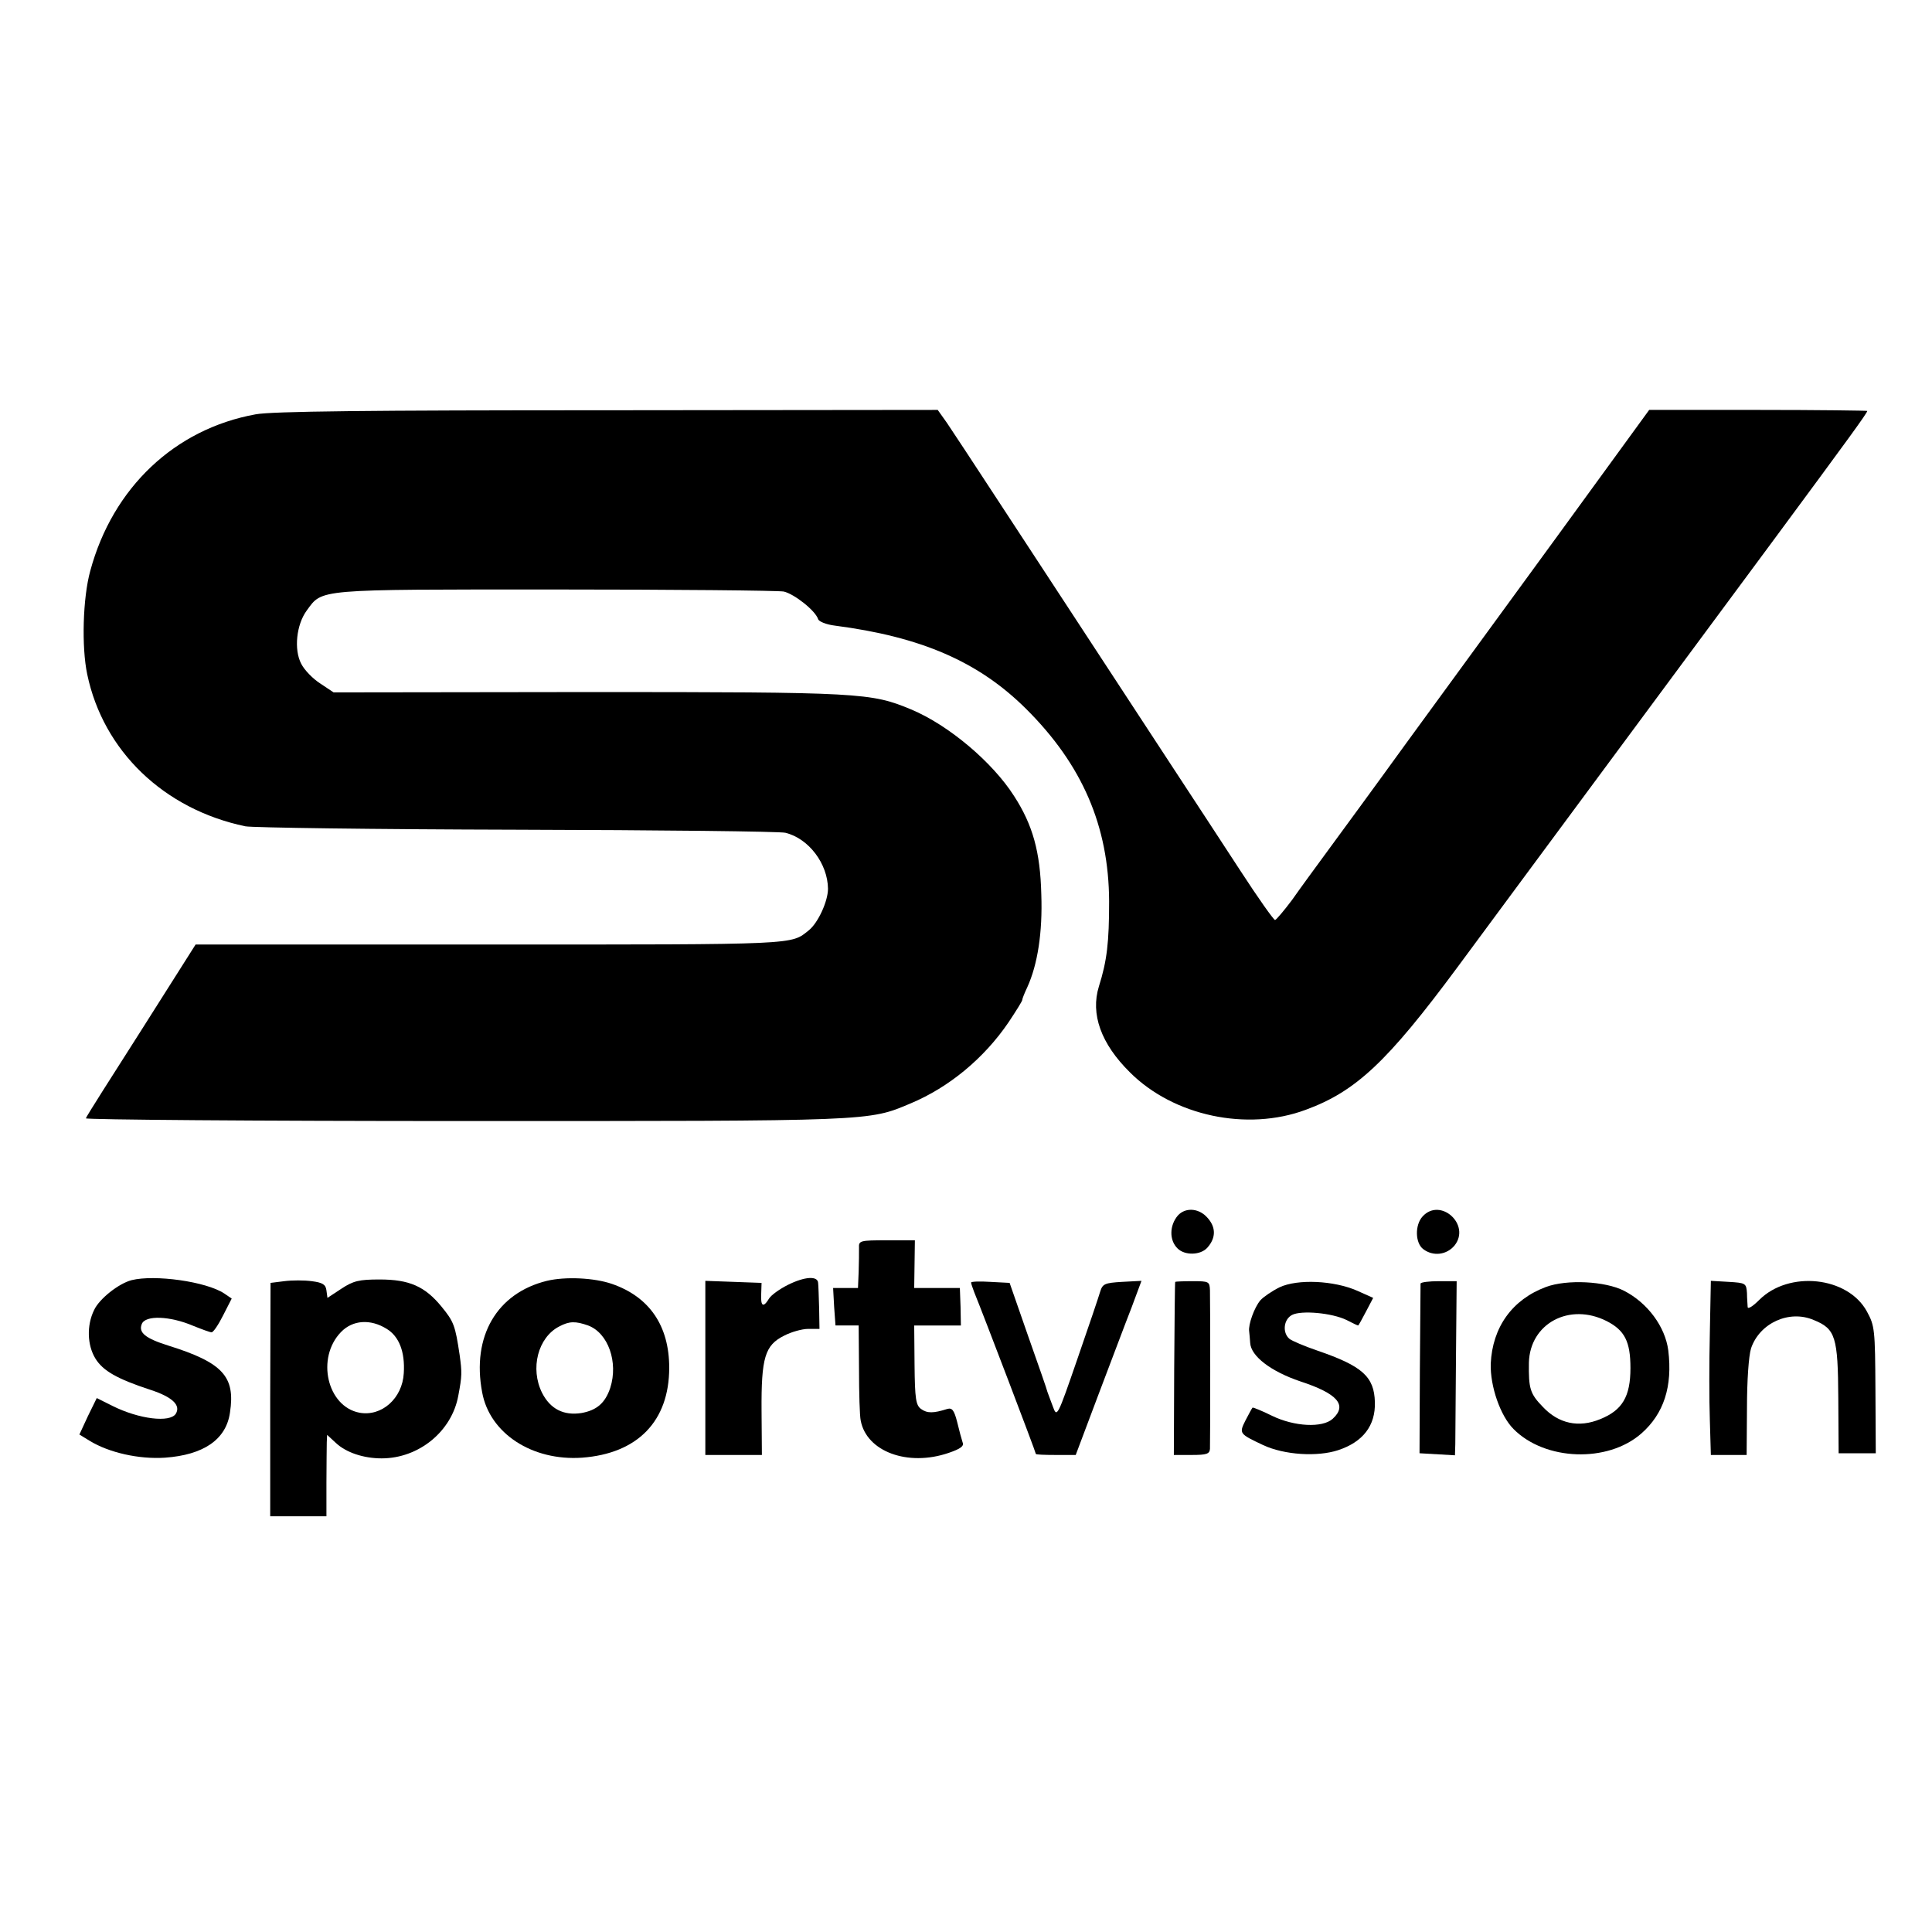
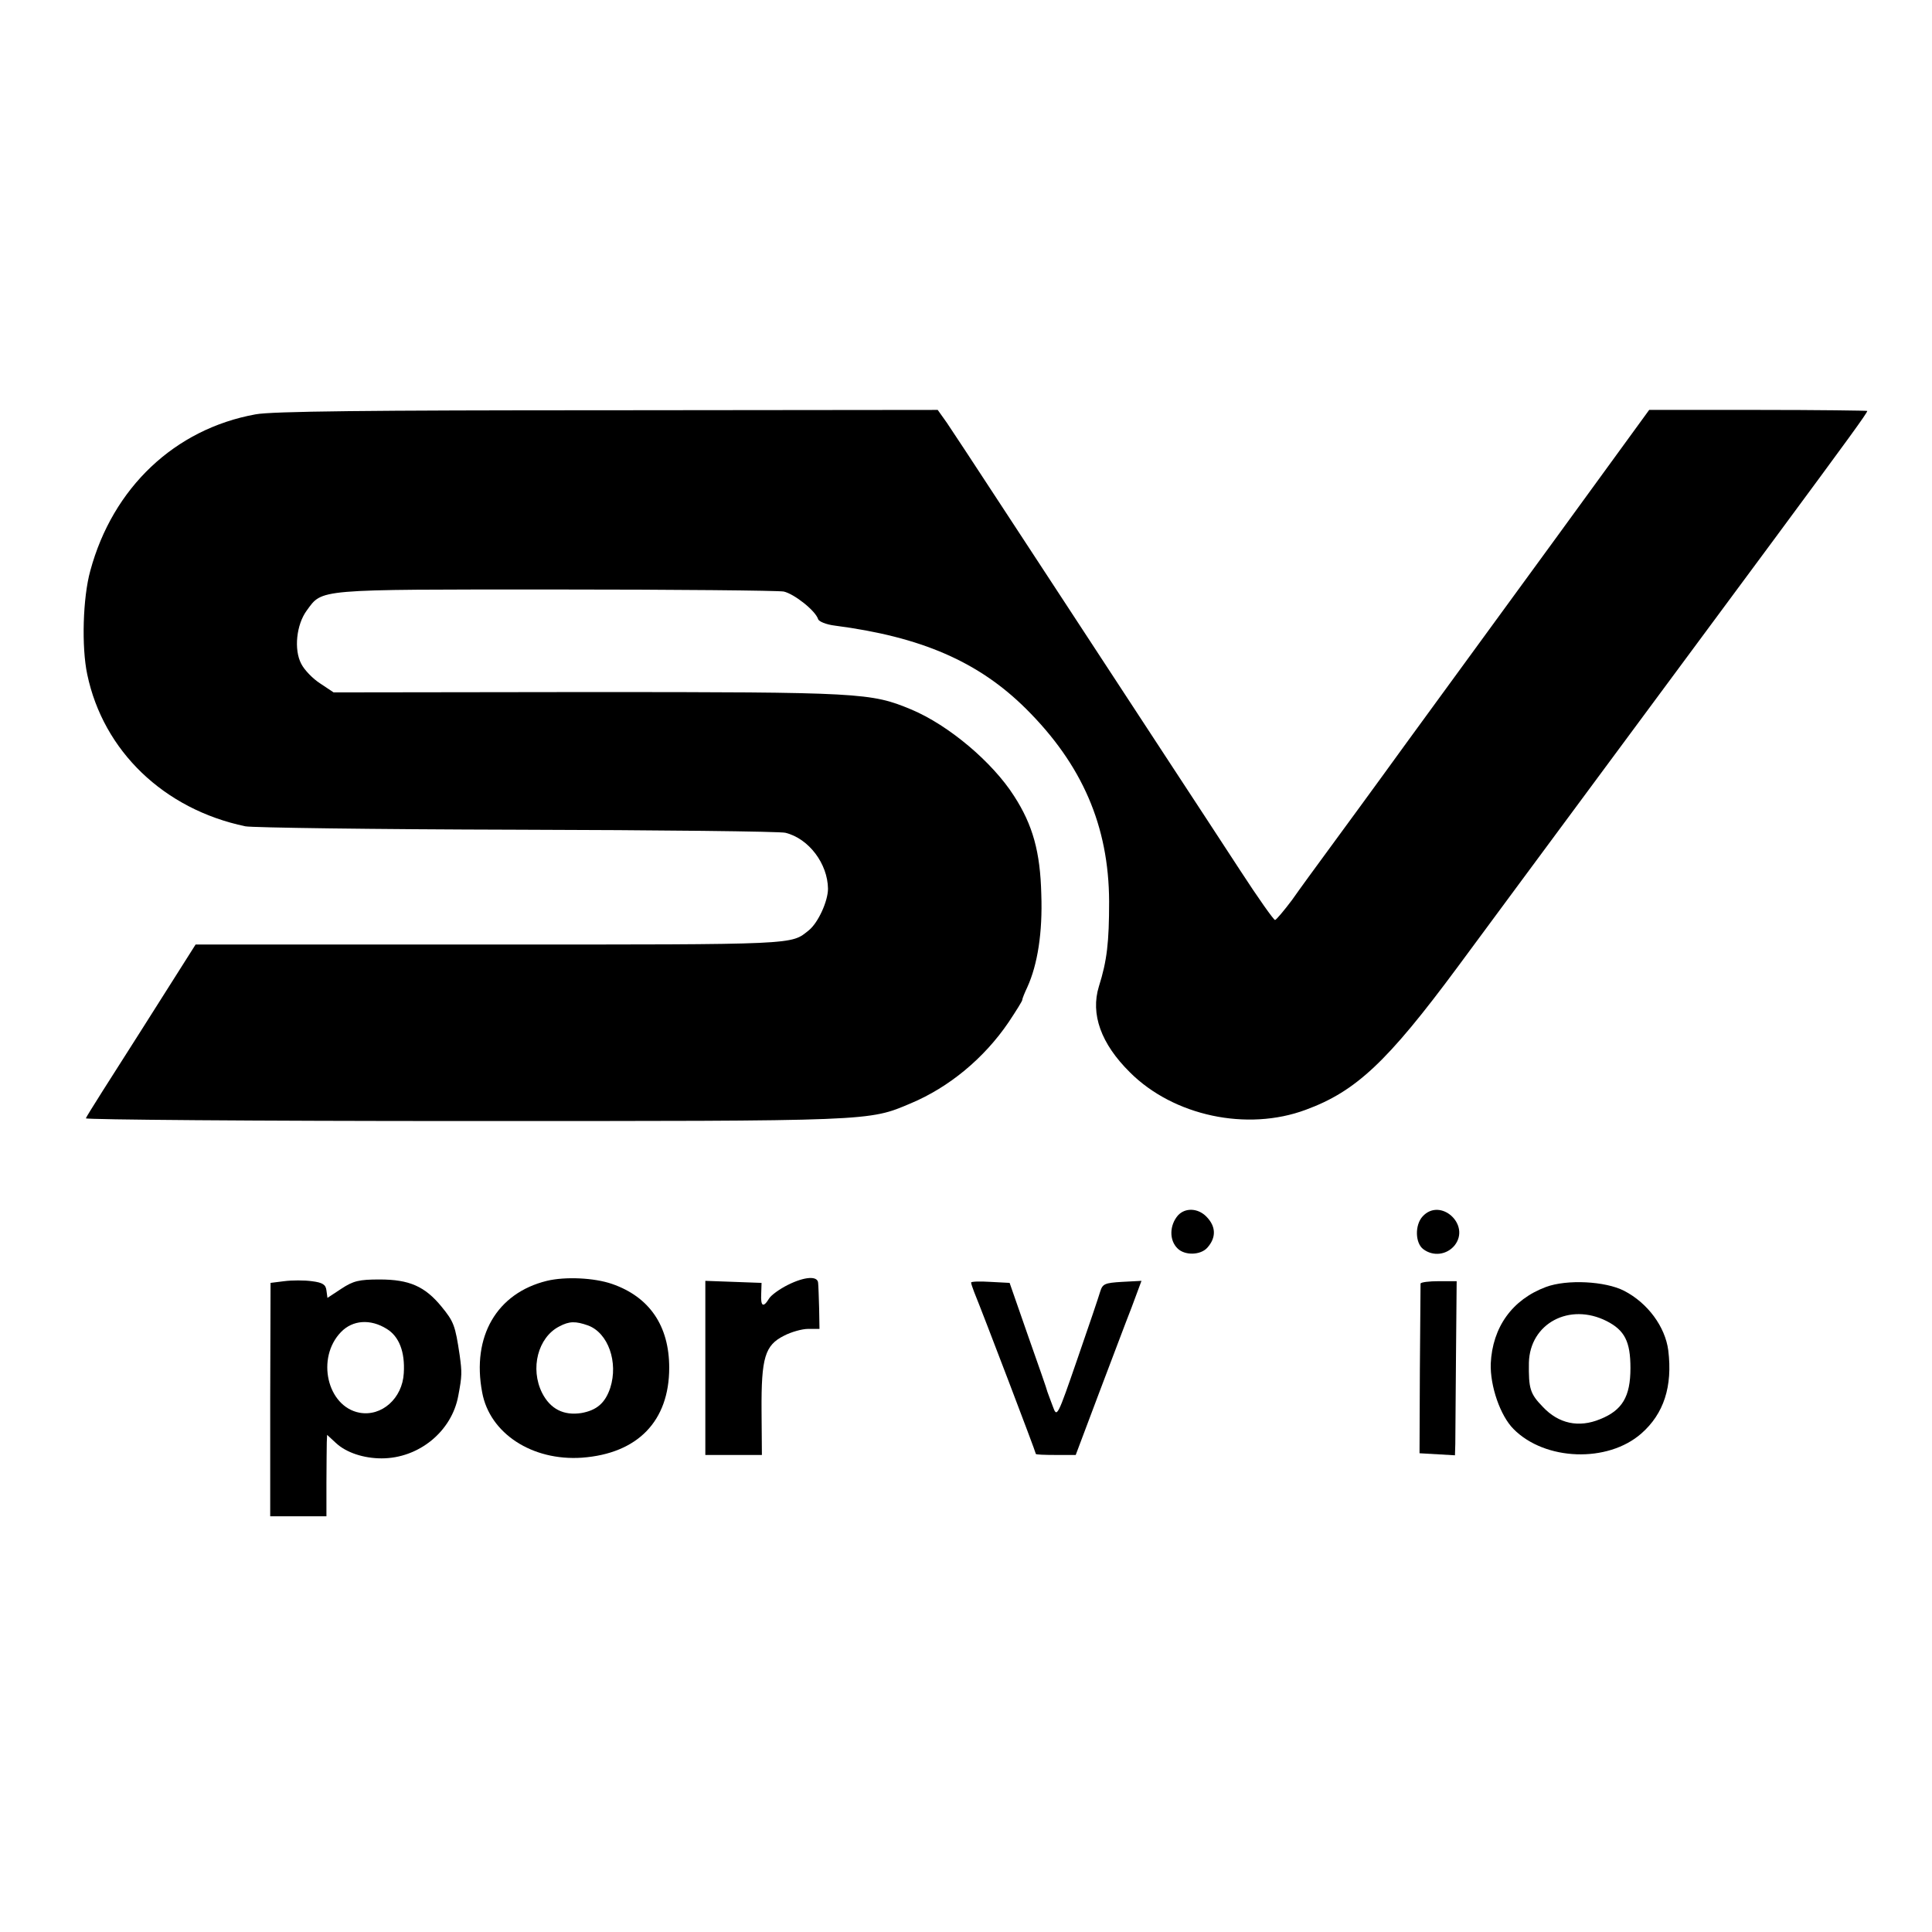
<svg xmlns="http://www.w3.org/2000/svg" version="1.0" width="567pt" height="567pt" viewBox="0 0 567 567" preserveAspectRatio="xMidYMid meet">
  <g transform="translate(0,567) scale(0.1,-0.1)" fill="#000000" stroke="none">
    <path d="M750 4454 c-237 -43 -419 -215 -485 -459 -22 -79 -26 -224 -9 -304 47 -225 225 -396 464 -446 19 -4 377 -9 796 -10 419 -1 774 -5 789 -9 69 -17 124 -91 125 -164 0 -37 -29 -100 -56 -122 -54 -43 -24 -42 -933 -42 l-867 0 -159 -251 c-88 -138 -162 -254 -163 -259 -2 -4 498 -8 1112 -8 1200 0 1184 -1 1309 52 112 47 215 132 287 238 22 33 40 62 40 65 0 4 7 21 15 38 30 66 45 160 41 272 -3 125 -25 204 -80 289 -63 99 -192 208 -302 254 -118 49 -146 51 -947 51 l-748 -1 -39 26 c-22 14 -47 40 -56 58 -22 42 -14 115 16 156 47 64 23 62 728 62 352 0 654 -3 672 -6 31 -7 93 -56 101 -81 2 -7 24 -16 49 -19 254 -33 422 -106 561 -244 165 -164 243 -344 244 -565 0 -120 -6 -174 -30 -250 -25 -81 6 -168 91 -252 128 -128 344 -174 516 -110 147 54 239 140 445 418 83 112 277 375 432 584 155 209 379 512 499 674 218 295 272 369 272 375 0 1 -144 3 -320 3 l-320 0 -270 -371 c-149 -204 -348 -477 -443 -607 -94 -130 -199 -273 -232 -318 -33 -45 -80 -109 -103 -142 -24 -32 -47 -59 -50 -59 -4 0 -50 65 -102 145 -52 80 -140 214 -195 298 -291 444 -399 610 -514 785 -69 106 -138 210 -152 231 l-27 38 -968 -1 c-698 0 -987 -3 -1034 -12z" />
    <path d="M3457 2103 c-25 -29 -26 -73 -1 -97 21 -21 67 -20 87 2 27 30 26 63 -3 92 -25 25 -62 26 -83 3z" />
    <path d="M4175 2100 c-23 -25 -22 -78 2 -96 29 -22 69 -17 92 11 48 61 -42 142 -94 85z" />
-     <path d="M2521 2008 c0 -13 0 -44 -1 -70 l-2 -48 -36 0 -37 0 3 -55 4 -55 34 0 34 0 1 -127 c0 -71 2 -139 5 -152 17 -91 138 -136 258 -95 35 12 46 20 41 31 -3 9 -10 35 -16 60 -9 35 -15 42 -29 38 -41 -13 -59 -13 -77 0 -15 11 -18 29 -19 129 l-1 116 68 0 69 0 -1 55 -2 55 -67 0 -67 0 1 70 1 70 -82 0 c-79 0 -83 -1 -82 -22z" />
-     <path d="M386 1913 c-38 -10 -95 -55 -110 -88 -22 -45 -20 -103 4 -142 22 -36 64 -60 162 -92 64 -21 89 -45 74 -70 -17 -27 -108 -16 -186 23 l-46 23 -26 -53 -25 -54 31 -19 c56 -34 143 -54 220 -49 113 8 180 53 191 133 16 105 -21 146 -181 196 -67 21 -88 38 -78 63 10 27 83 24 151 -5 25 -10 49 -19 54 -19 5 0 20 22 34 50 l25 49 -22 15 c-53 35 -204 56 -272 39z" />
    <path d="M834 1910 l-40 -5 -1 -342 0 -343 83 0 82 0 0 98 c0 53 1 107 1 119 l1 22 26 -24 c30 -28 81 -45 134 -45 109 0 206 79 225 184 11 58 11 68 4 119 -13 87 -17 98 -53 142 -49 60 -95 80 -182 80 -60 0 -77 -4 -112 -27 l-41 -27 -3 22 c-2 17 -11 23 -43 27 -22 3 -58 3 -81 0z m301 -140 c36 -22 54 -67 50 -130 -4 -74 -65 -128 -130 -116 -95 18 -128 161 -54 237 34 35 86 39 134 9z" />
    <path d="M1605 1911 c-147 -36 -221 -163 -190 -327 22 -121 147 -202 293 -192 163 12 256 107 256 264 0 123 -58 208 -168 246 -52 18 -137 22 -191 9z m121 -131 c59 -22 89 -108 65 -183 -15 -45 -40 -66 -85 -74 -52 -8 -91 12 -115 59 -36 72 -12 163 50 195 30 16 48 16 85 3z" />
    <path d="M2312 1899 c-24 -12 -49 -30 -55 -40 -17 -28 -25 -23 -23 14 l1 32 -82 3 -83 3 0 -256 0 -255 83 0 83 0 -1 130 c-1 156 10 192 66 220 21 11 53 20 71 20 l33 0 -1 60 c-1 33 -2 67 -3 75 -1 21 -39 19 -89 -6z" />
    <path d="M2850 1906 c0 -3 4 -15 9 -28 27 -66 181 -470 181 -475 0 -2 26 -3 58 -3 l59 0 67 178 c37 97 80 212 97 255 l29 78 -57 -3 c-51 -3 -57 -6 -64 -28 -4 -14 -34 -103 -67 -198 -59 -171 -60 -173 -72 -140 -7 18 -14 38 -16 43 -1 6 -27 80 -57 165 l-54 155 -57 3 c-31 2 -56 1 -56 -2z" />
-     <path d="M3449 1908 c-1 -2 -2 -117 -3 -256 l-1 -252 53 0 c43 0 52 3 53 18 1 24 1 430 0 465 -1 26 -3 27 -51 27 -27 0 -50 -1 -51 -2z" />
-     <path d="M3755 1892 c-22 -11 -47 -28 -56 -38 -18 -21 -36 -72 -33 -91 1 -7 2 -22 3 -34 2 -39 61 -84 147 -113 110 -36 139 -70 95 -110 -30 -27 -112 -23 -178 9 -30 15 -56 25 -57 24 -2 -2 -11 -19 -21 -38 -19 -38 -18 -39 52 -72 62 -29 159 -35 220 -15 73 24 110 72 108 141 -2 75 -37 106 -168 151 -38 13 -76 29 -83 35 -21 18 -17 57 8 70 27 14 117 6 160 -15 17 -9 32 -16 34 -16 1 0 11 18 23 41 l21 40 -47 21 c-68 30 -175 35 -228 10z" />
    <path d="M4169 1903 c0 -5 -1 -118 -2 -253 l-1 -245 52 -3 52 -3 1 33 c0 18 1 133 2 255 l2 223 -52 0 c-29 0 -53 -3 -54 -7z" />
    <path d="M4537 1893 c-99 -37 -157 -118 -162 -225 -2 -66 28 -153 67 -192 92 -93 276 -100 375 -13 66 58 92 138 79 244 -9 69 -60 139 -130 175 -55 28 -167 34 -229 11z m178 -100 c53 -27 70 -60 70 -138 0 -84 -24 -124 -89 -150 -63 -26 -122 -13 -168 36 -38 39 -42 54 -41 130 3 115 119 177 228 122z" />
-     <path d="M5018 1758 c-2 -84 -2 -199 0 -255 l3 -103 53 0 52 0 1 138 c0 80 5 153 12 175 25 74 112 114 184 83 64 -26 71 -49 72 -230 l1 -161 55 0 54 0 -1 186 c-1 177 -2 188 -25 230 -56 103 -229 121 -316 34 -18 -18 -33 -28 -34 -21 0 6 -2 25 -2 41 -2 29 -4 30 -54 33 l-52 3 -3 -153z" />
  </g>
</svg>